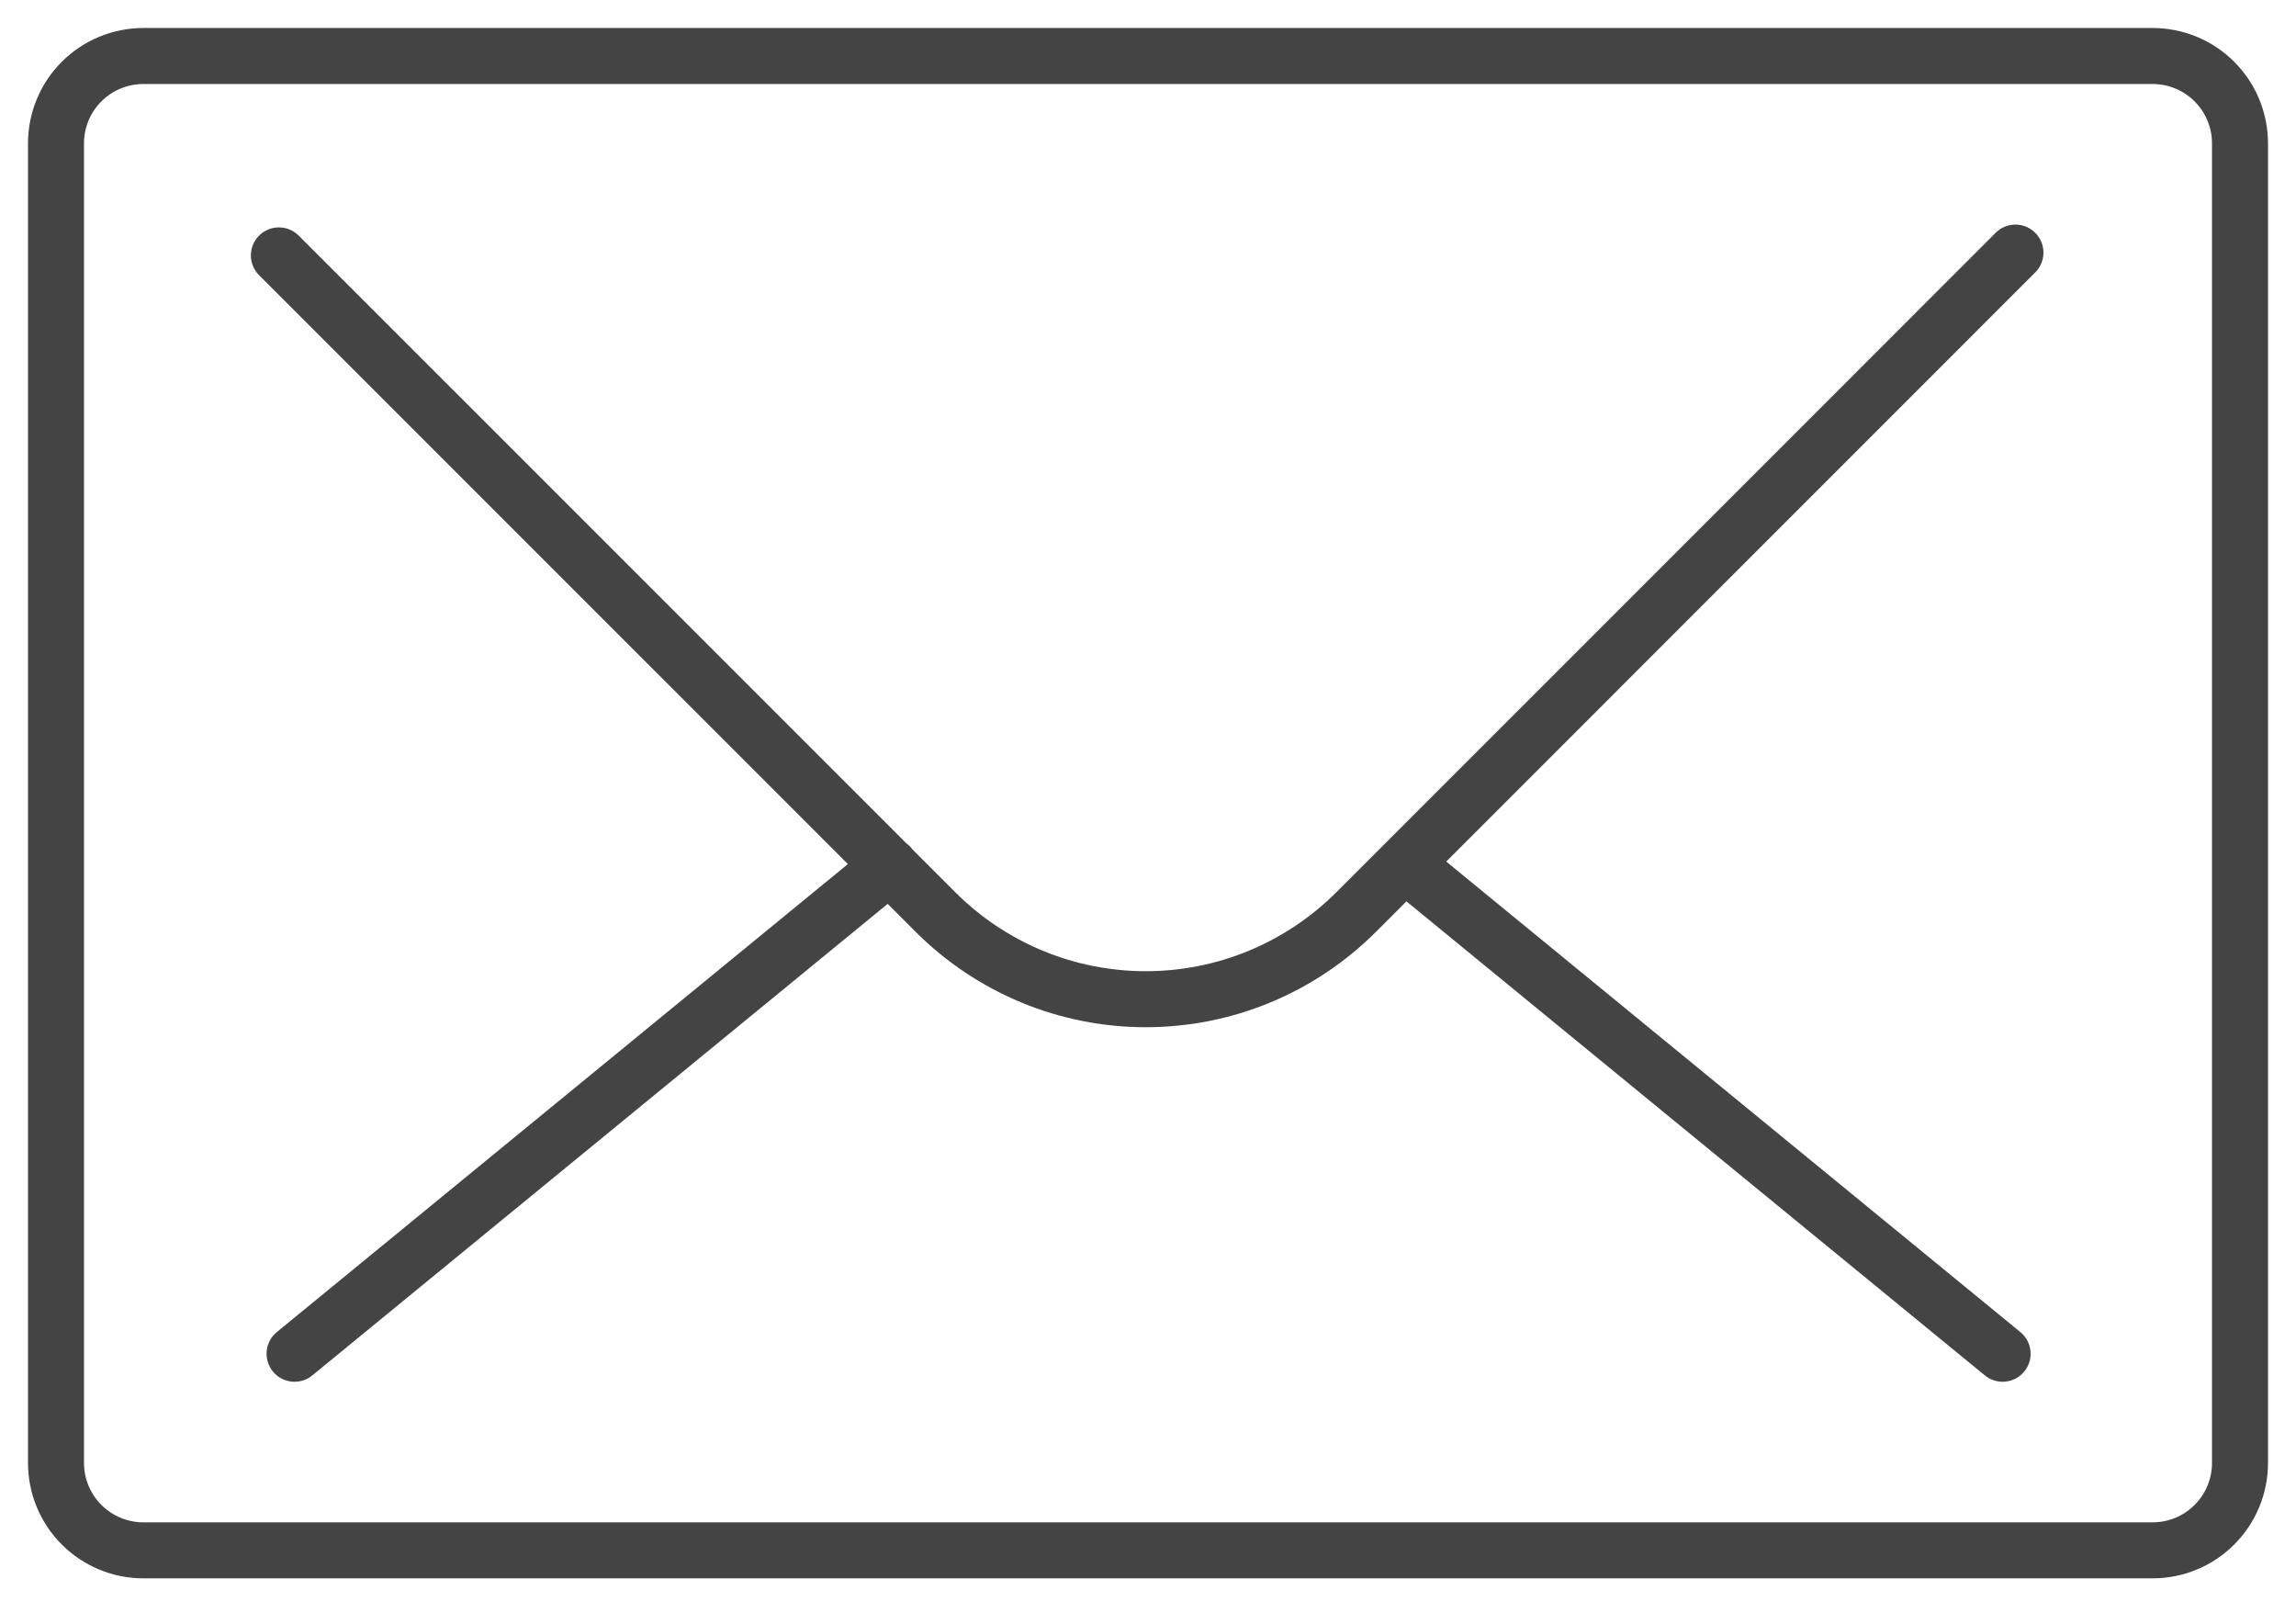
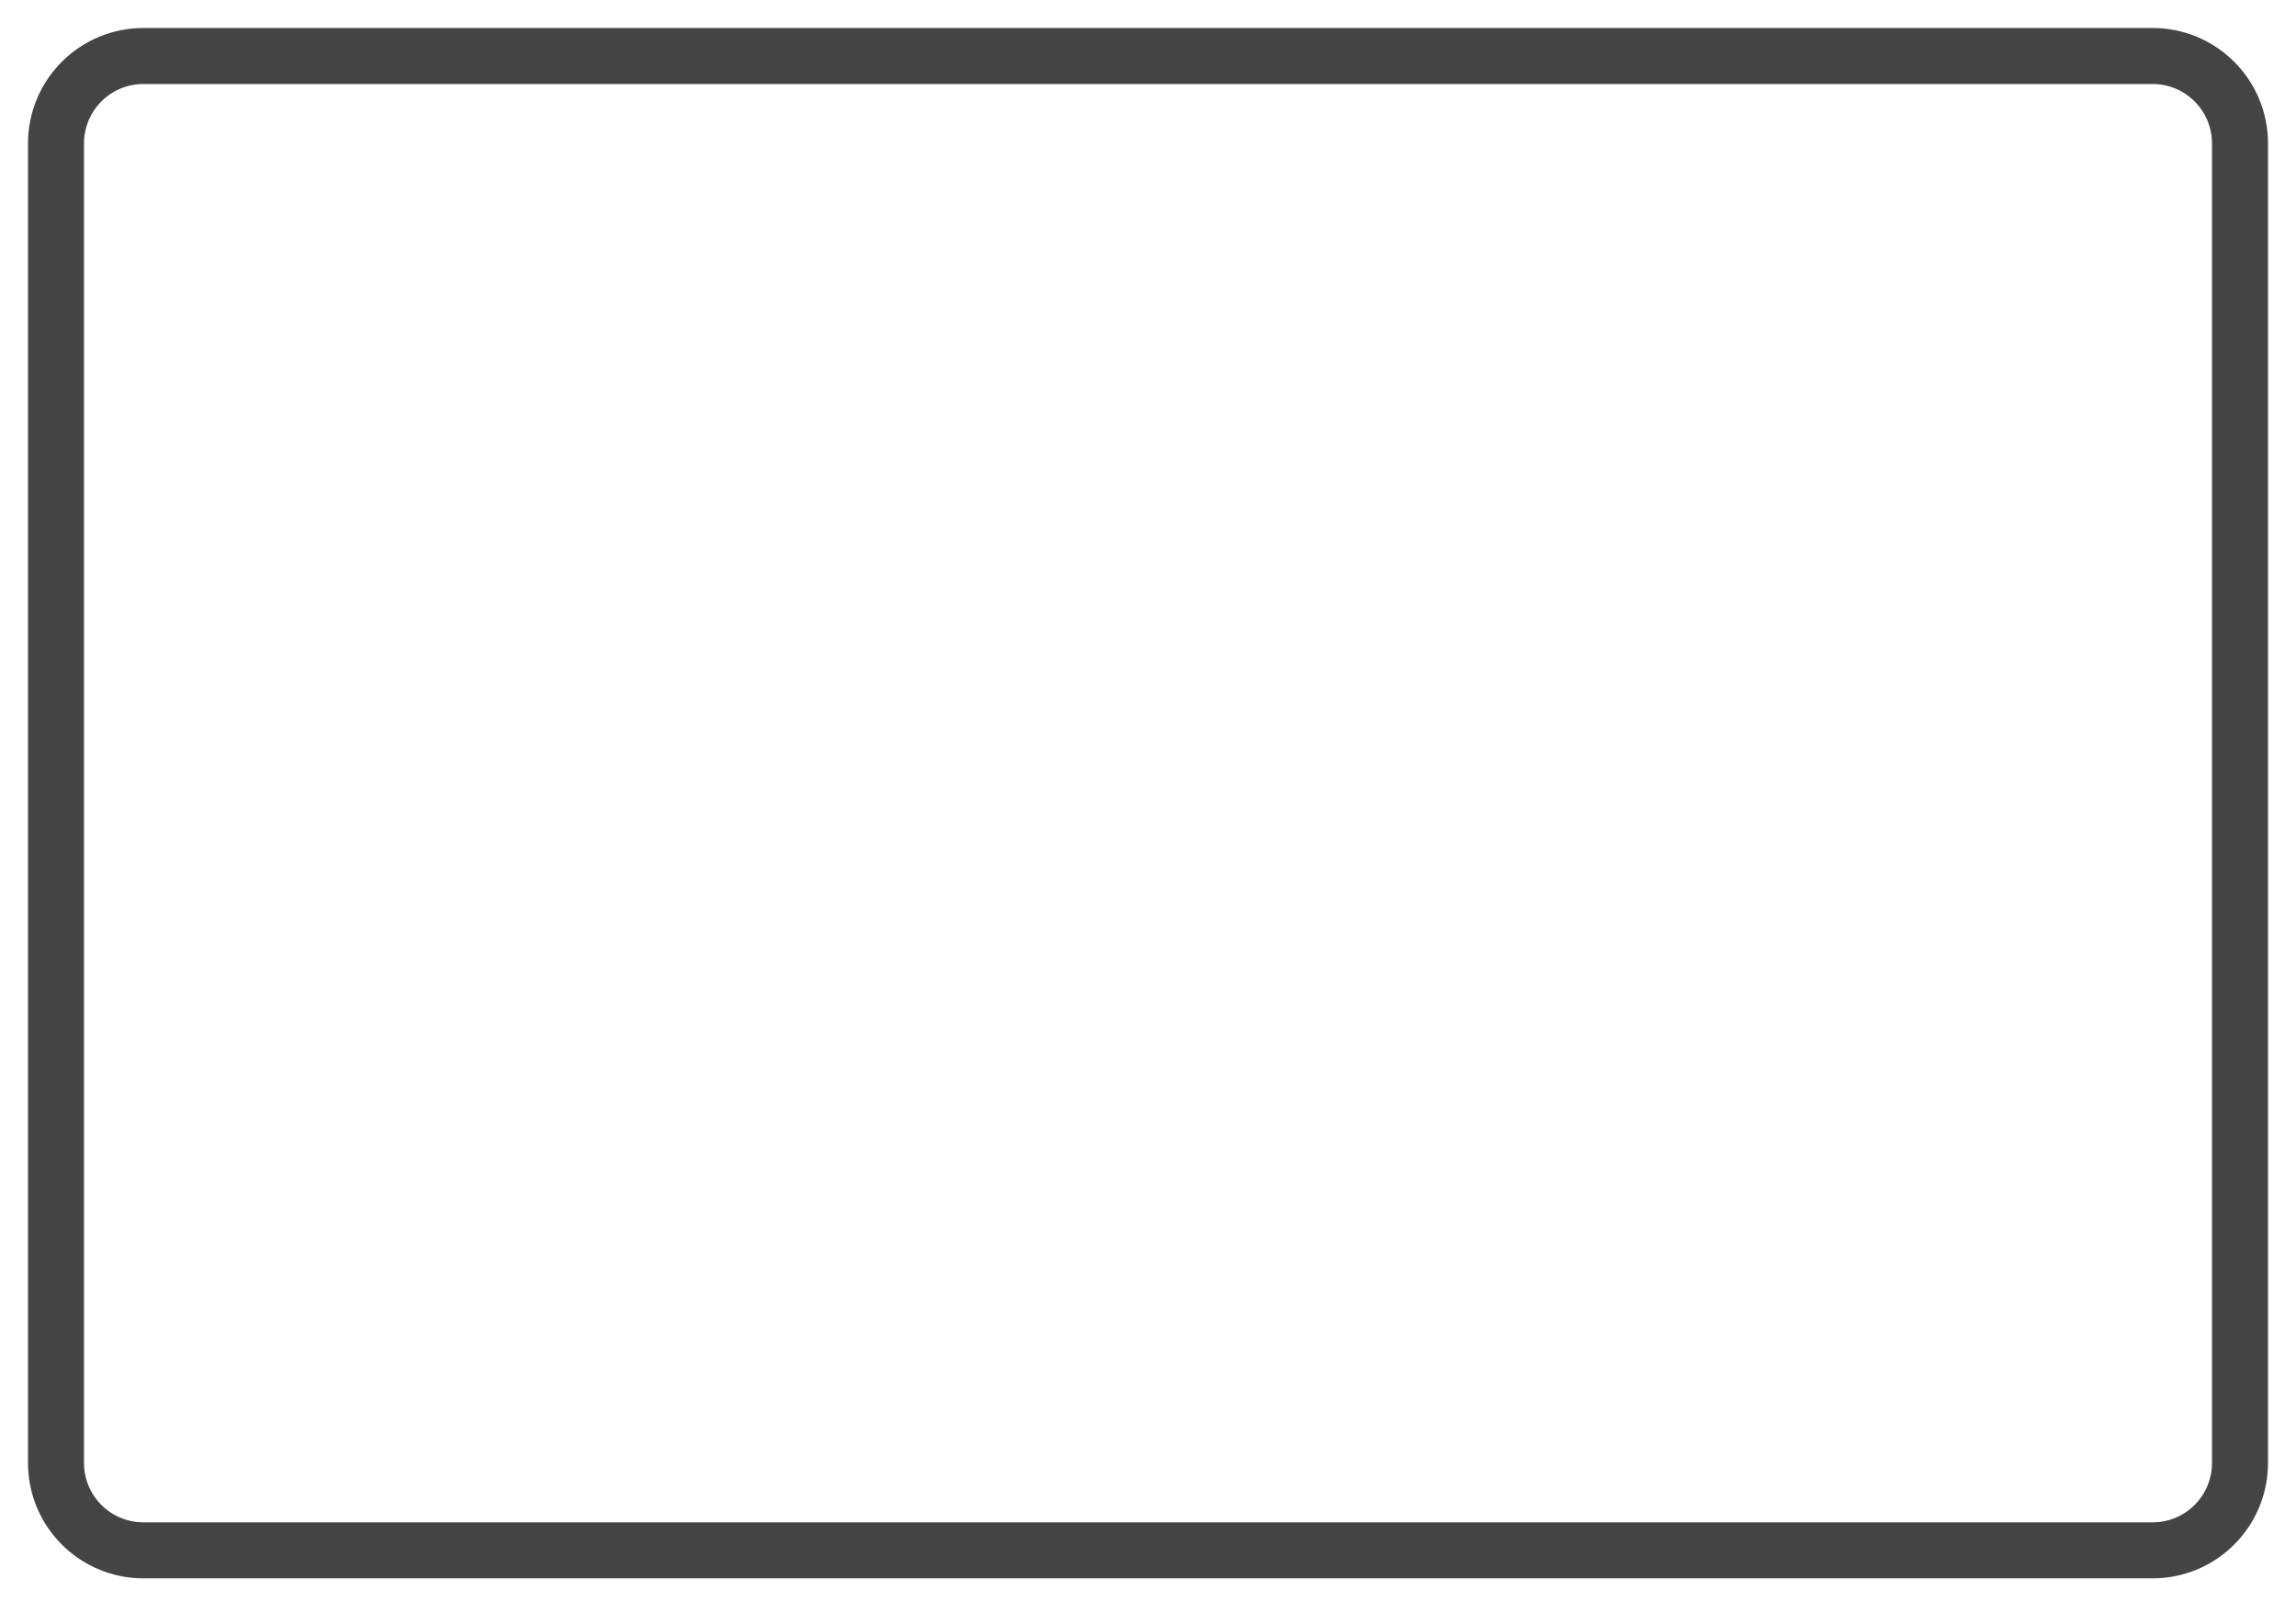
<svg xmlns="http://www.w3.org/2000/svg" width="41" height="29" viewBox="0 0 41 29" fill="none">
  <path d="M38.44 1H2.56C2.146 1 1.749 1.164 1.457 1.457C1.164 1.749 1 2.146 1 2.56V26.12C1 26.534 1.164 26.93 1.457 27.223C1.602 27.368 1.774 27.483 1.963 27.561C2.152 27.64 2.355 27.68 2.56 27.68H38.44C38.854 27.68 39.251 27.516 39.543 27.223C39.836 26.93 40 26.534 40 26.12V2.56C40 2.146 39.836 1.749 39.543 1.457C39.251 1.164 38.854 1 38.44 1V1Z" stroke="#444444" stroke-linecap="round" stroke-linejoin="round" />
-   <path d="M4.98 4.56L16.701 16.28C17.194 16.774 17.78 17.167 18.425 17.435C19.07 17.703 19.762 17.84 20.46 17.84C21.159 17.84 21.851 17.703 22.496 17.435C23.141 17.167 23.727 16.774 24.221 16.28L35.99 4.51M35.761 24.17L25.131 15.46M5.26 24.17L15.89 15.46" stroke="#444444" stroke-linecap="round" stroke-linejoin="round" />
</svg>